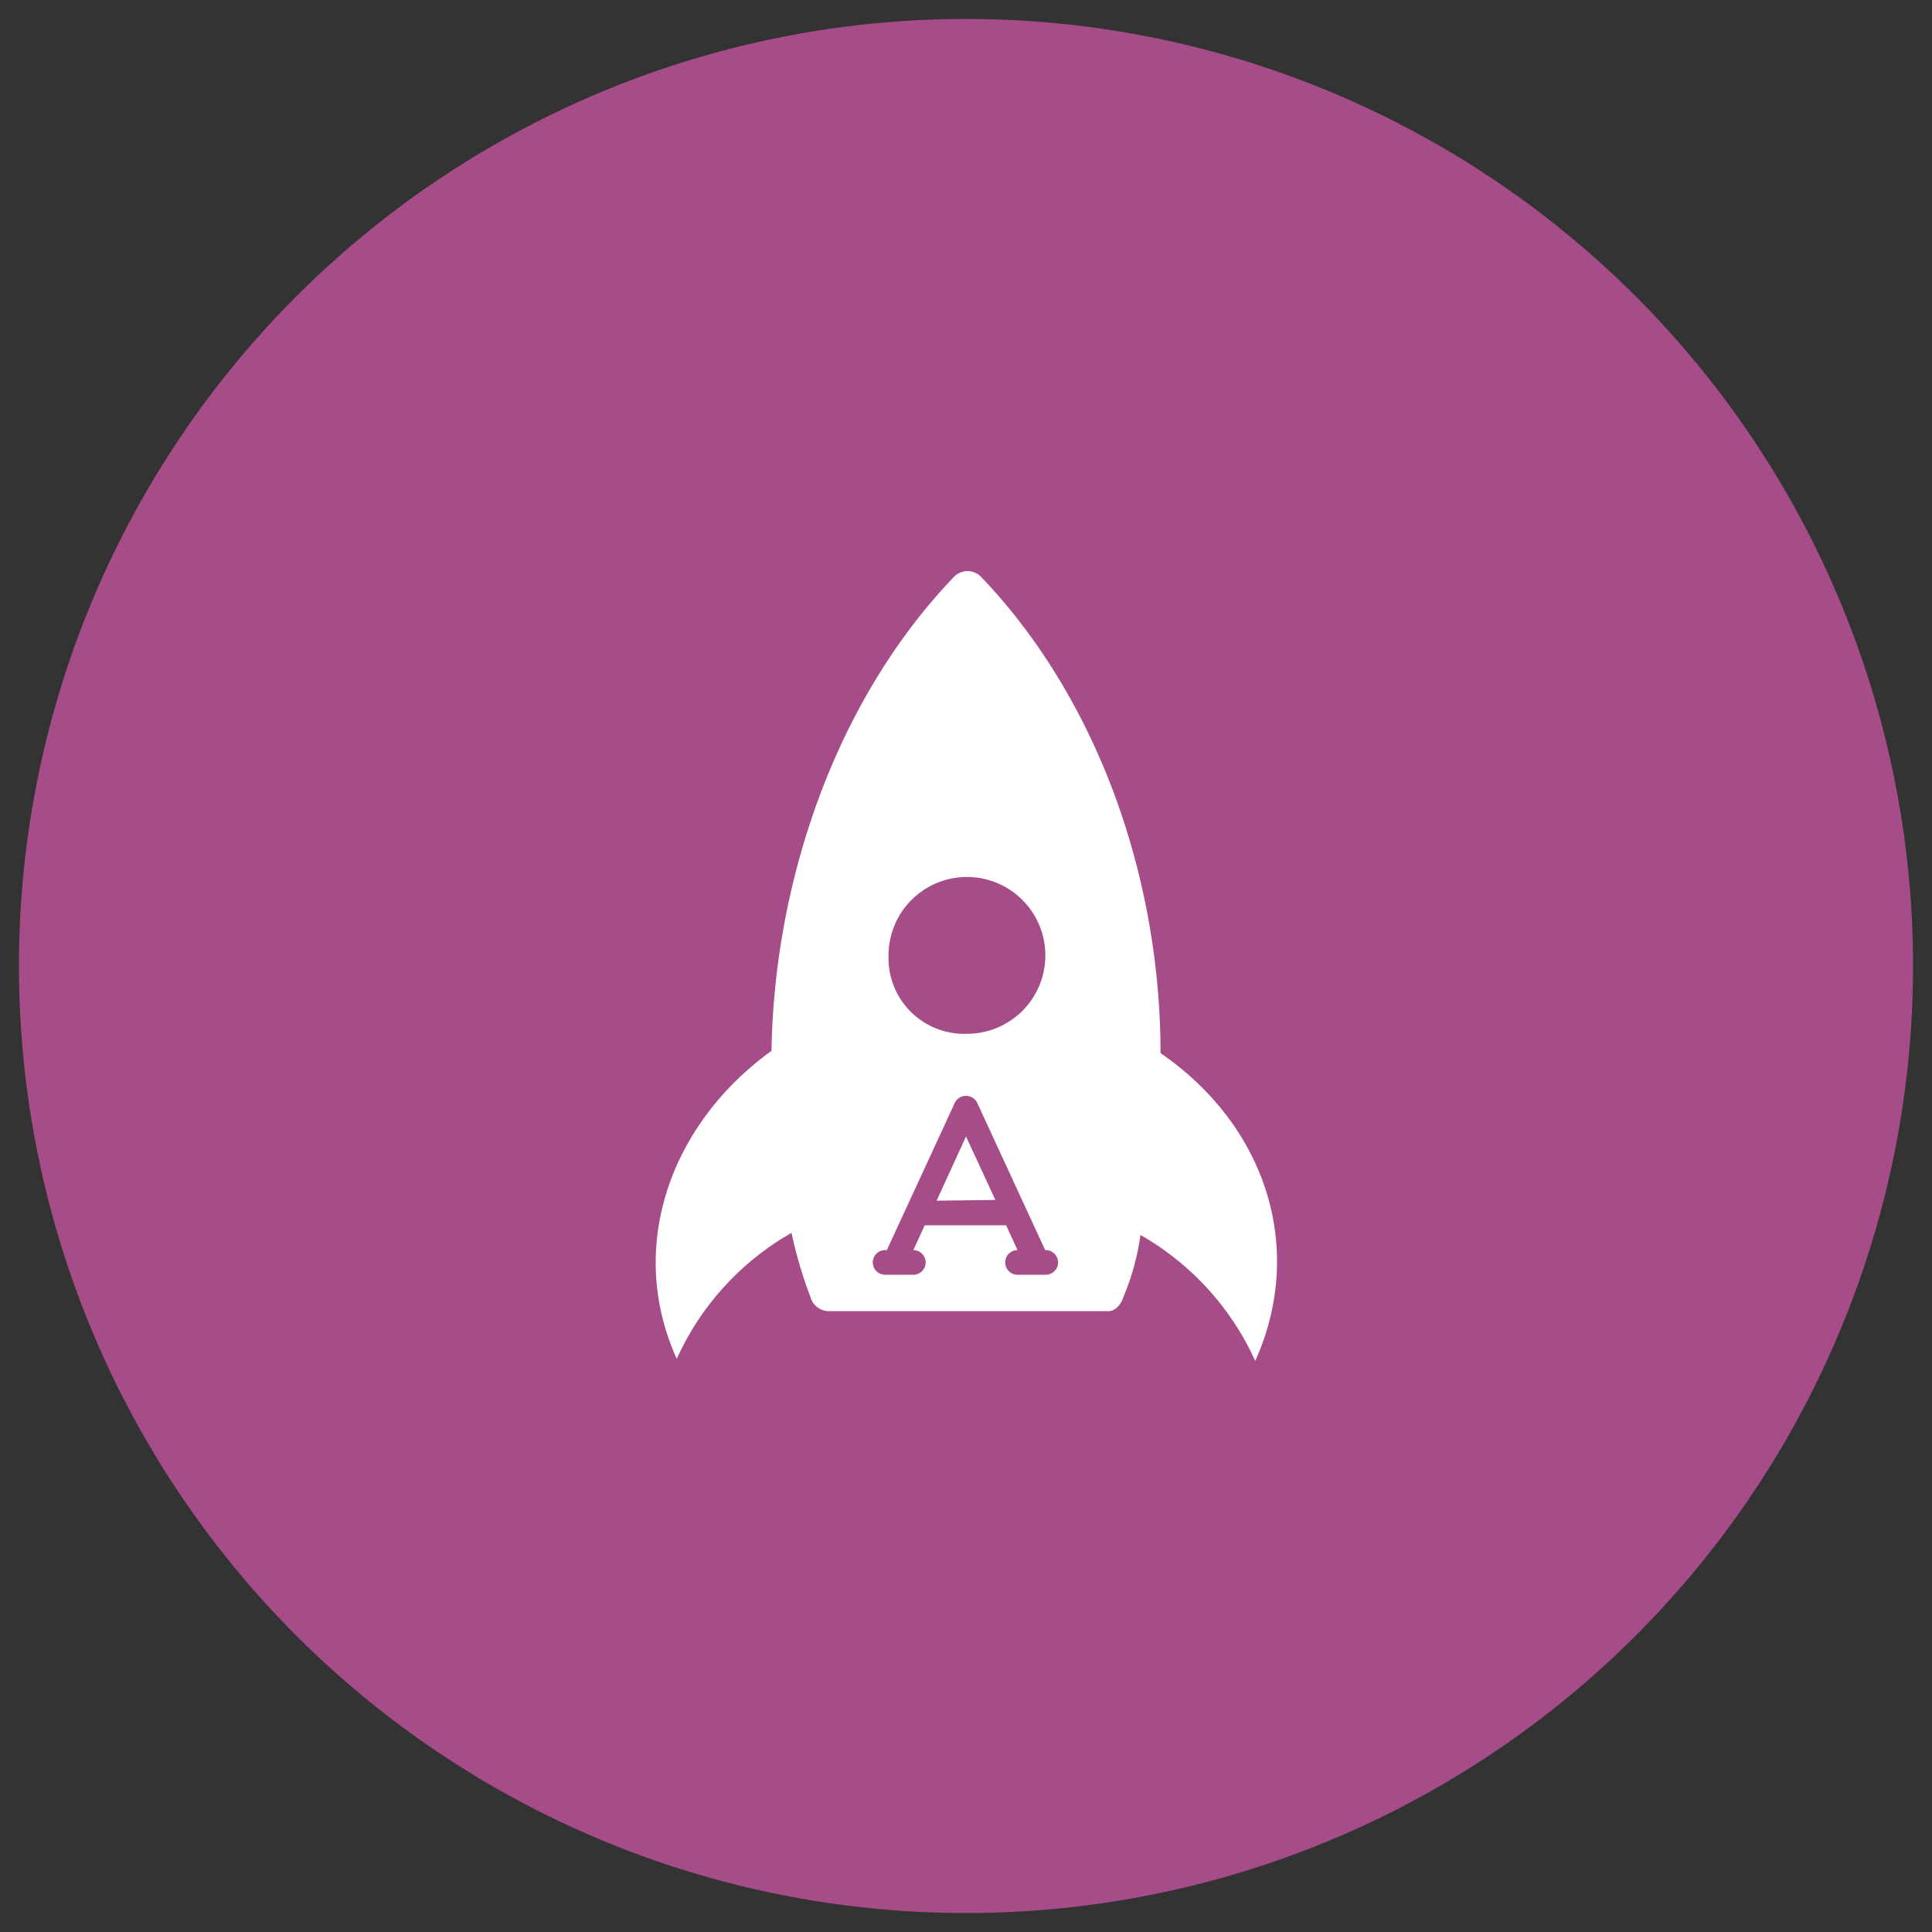
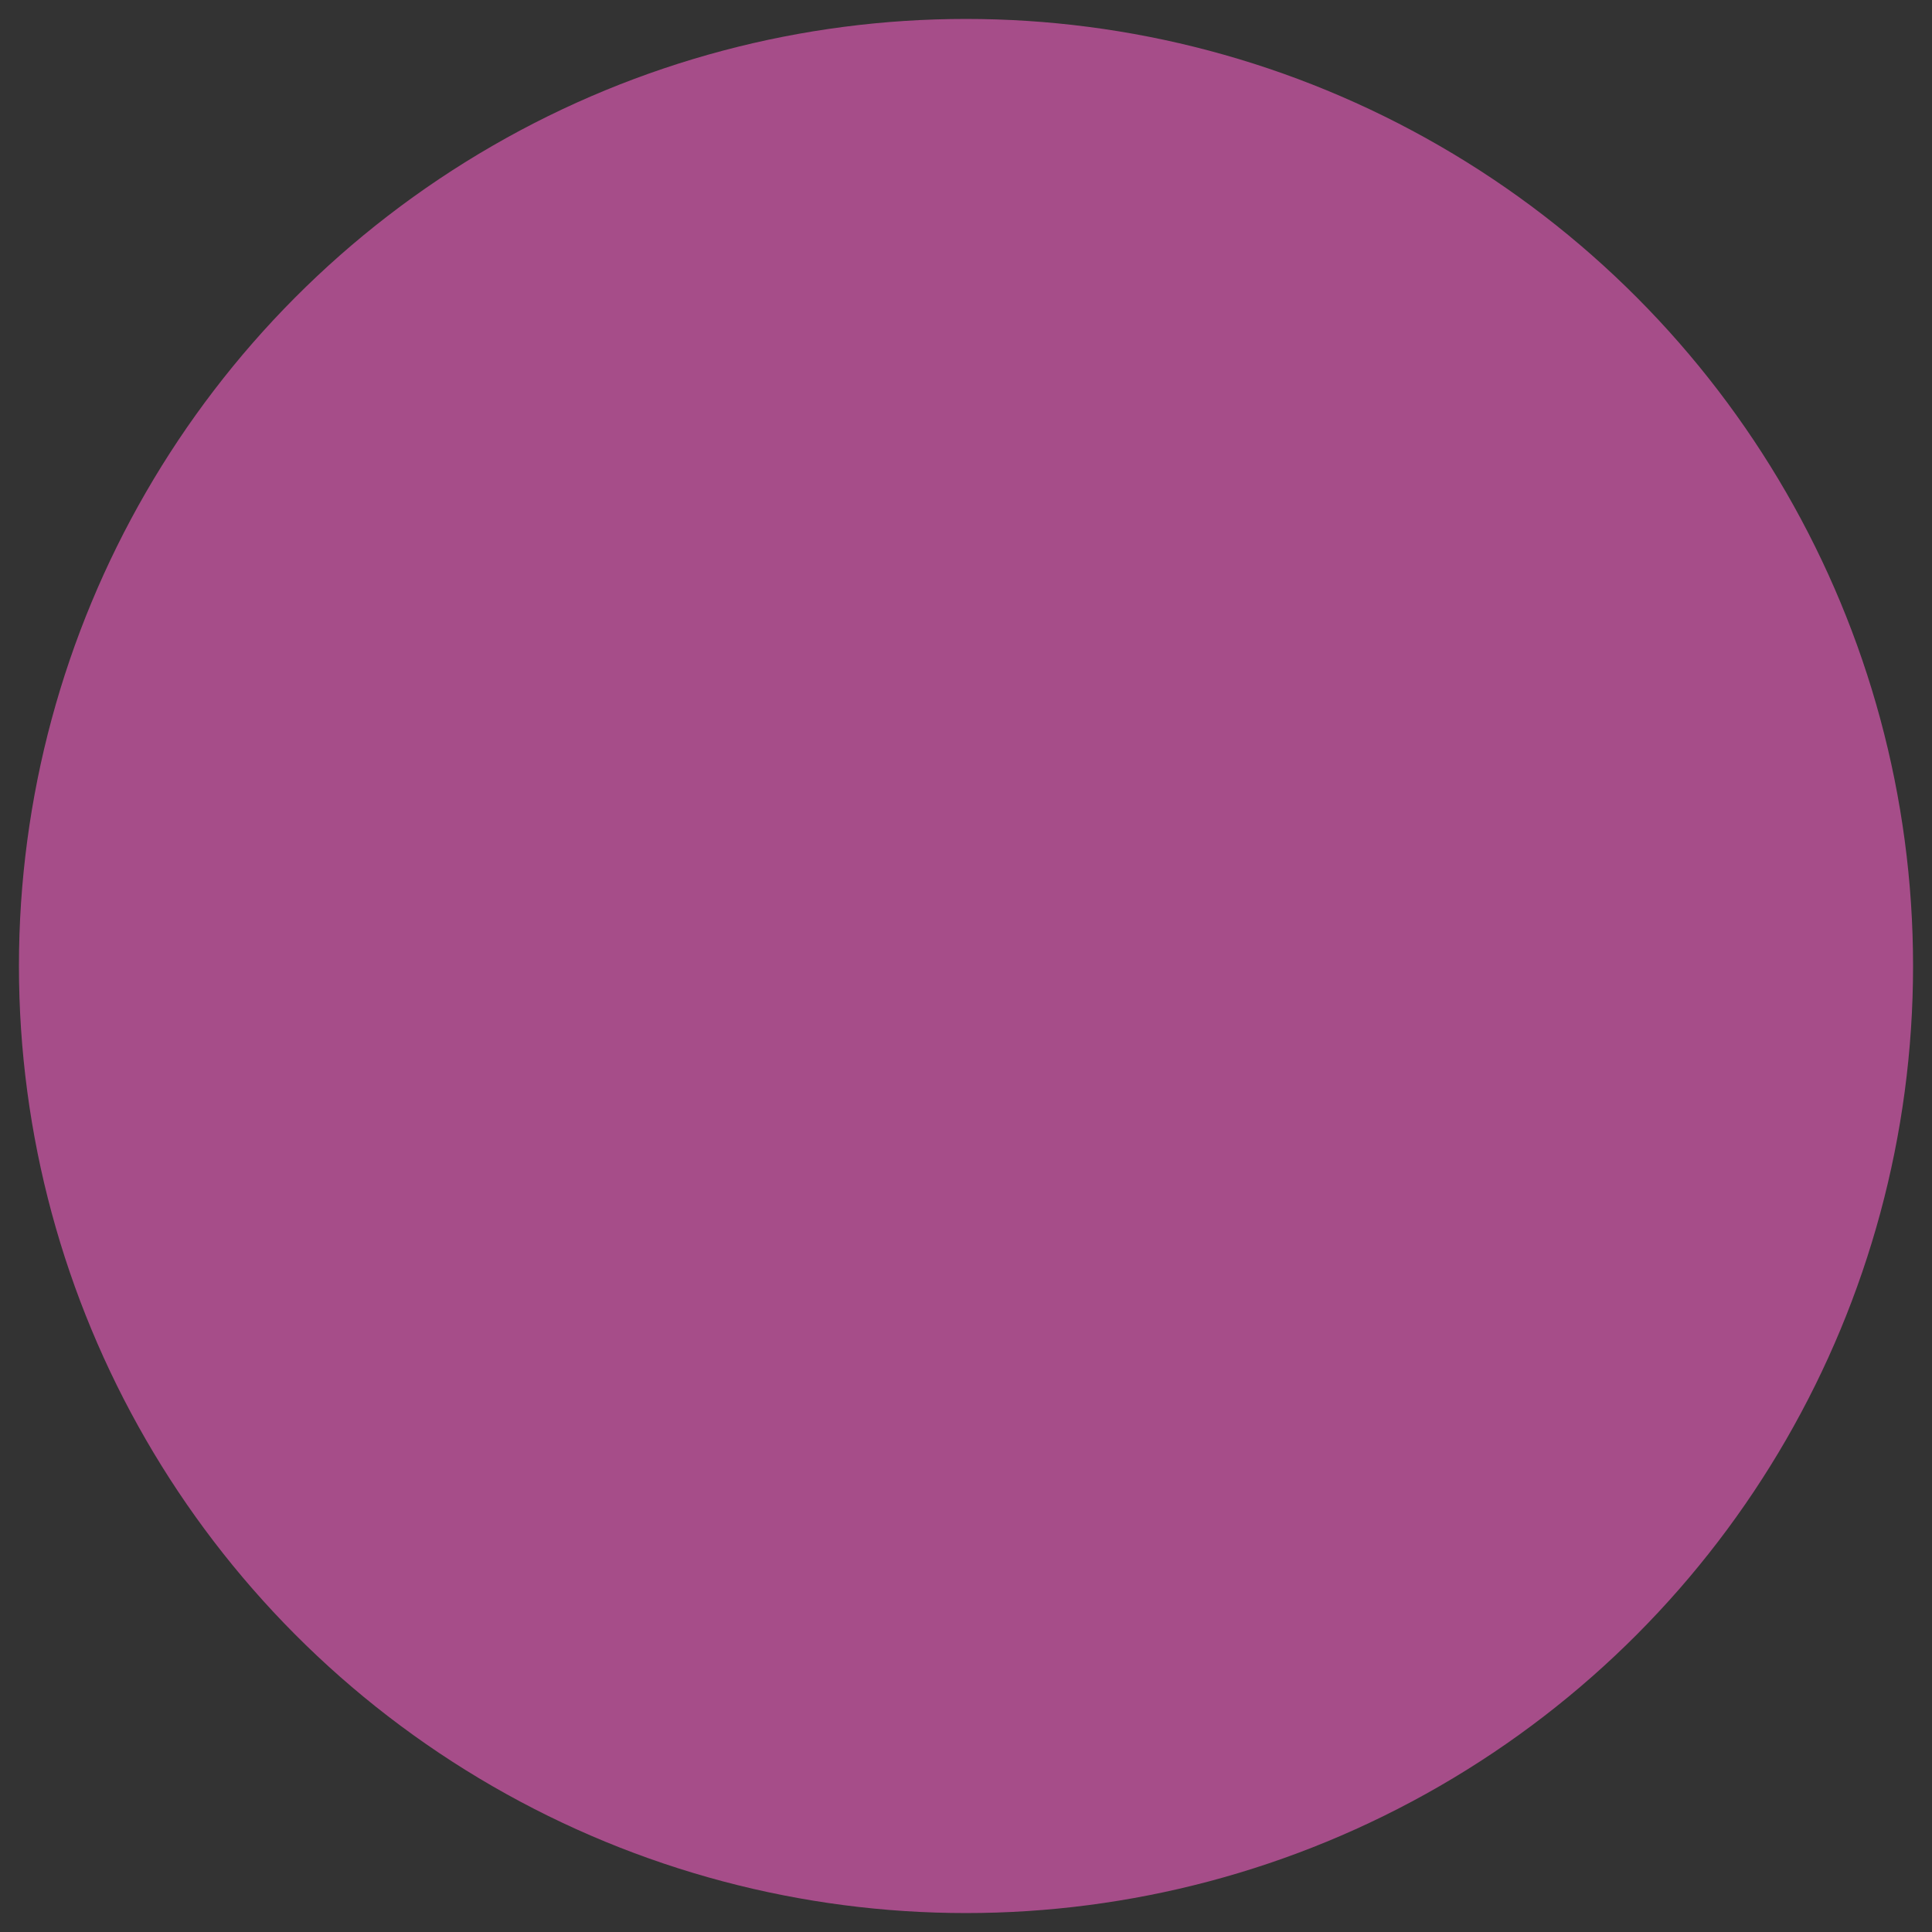
<svg xmlns="http://www.w3.org/2000/svg" id="Layer_1" data-name="Layer 1" viewBox="0 0 102 102">
  <rect x="0" y="0" width="102" height="102" fill="#333333" stroke="none" />
  <defs>
    <style>.cls-1{fill:#a64d89;}.cls-2{fill:#fff;}</style>
  </defs>
  <title>Alpha Launch</title>
  <circle class="cls-1" cx="51" cy="51" r="50" />
-   <path class="cls-2" d="M59.32,68.45a13,13,0,0,0,.89-3.25,14.56,14.56,0,0,1,6.06,6.65c2.66-5.91.59-12.41-5-16.25,0-9.16-3.25-18.62-9.45-25.12a1,1,0,0,0-1.48,0c-6.21,6.5-9.46,16-9.61,25-5.32,3.84-7.68,10.34-5,16.26a14.51,14.51,0,0,1,6.06-6.65,22.39,22.39,0,0,0,1,3.39,1,1,0,0,0,1,.74H58.58C58.88,69.19,59.18,68.9,59.32,68.45Zm-12.41-18a4.14,4.14,0,1,1,4.14,4.13A4,4,0,0,1,46.91,50.43Z" />
-   <path class="cls-1" d="M55.27,66h-.09l-3.59-7.78a.66.66,0,0,0-1.18,0L46.82,66h-.09a.65.65,0,0,0,0,1.3h1.49a.65.65,0,0,0,0-1.3l.6-1.31h4.3l.6,1.31a.65.65,0,0,0,0,1.3h1.49a.65.65,0,1,0,0-1.3Zm-5.82-2.61L51,60l1.55,3.35Zm0,0" />
</svg>